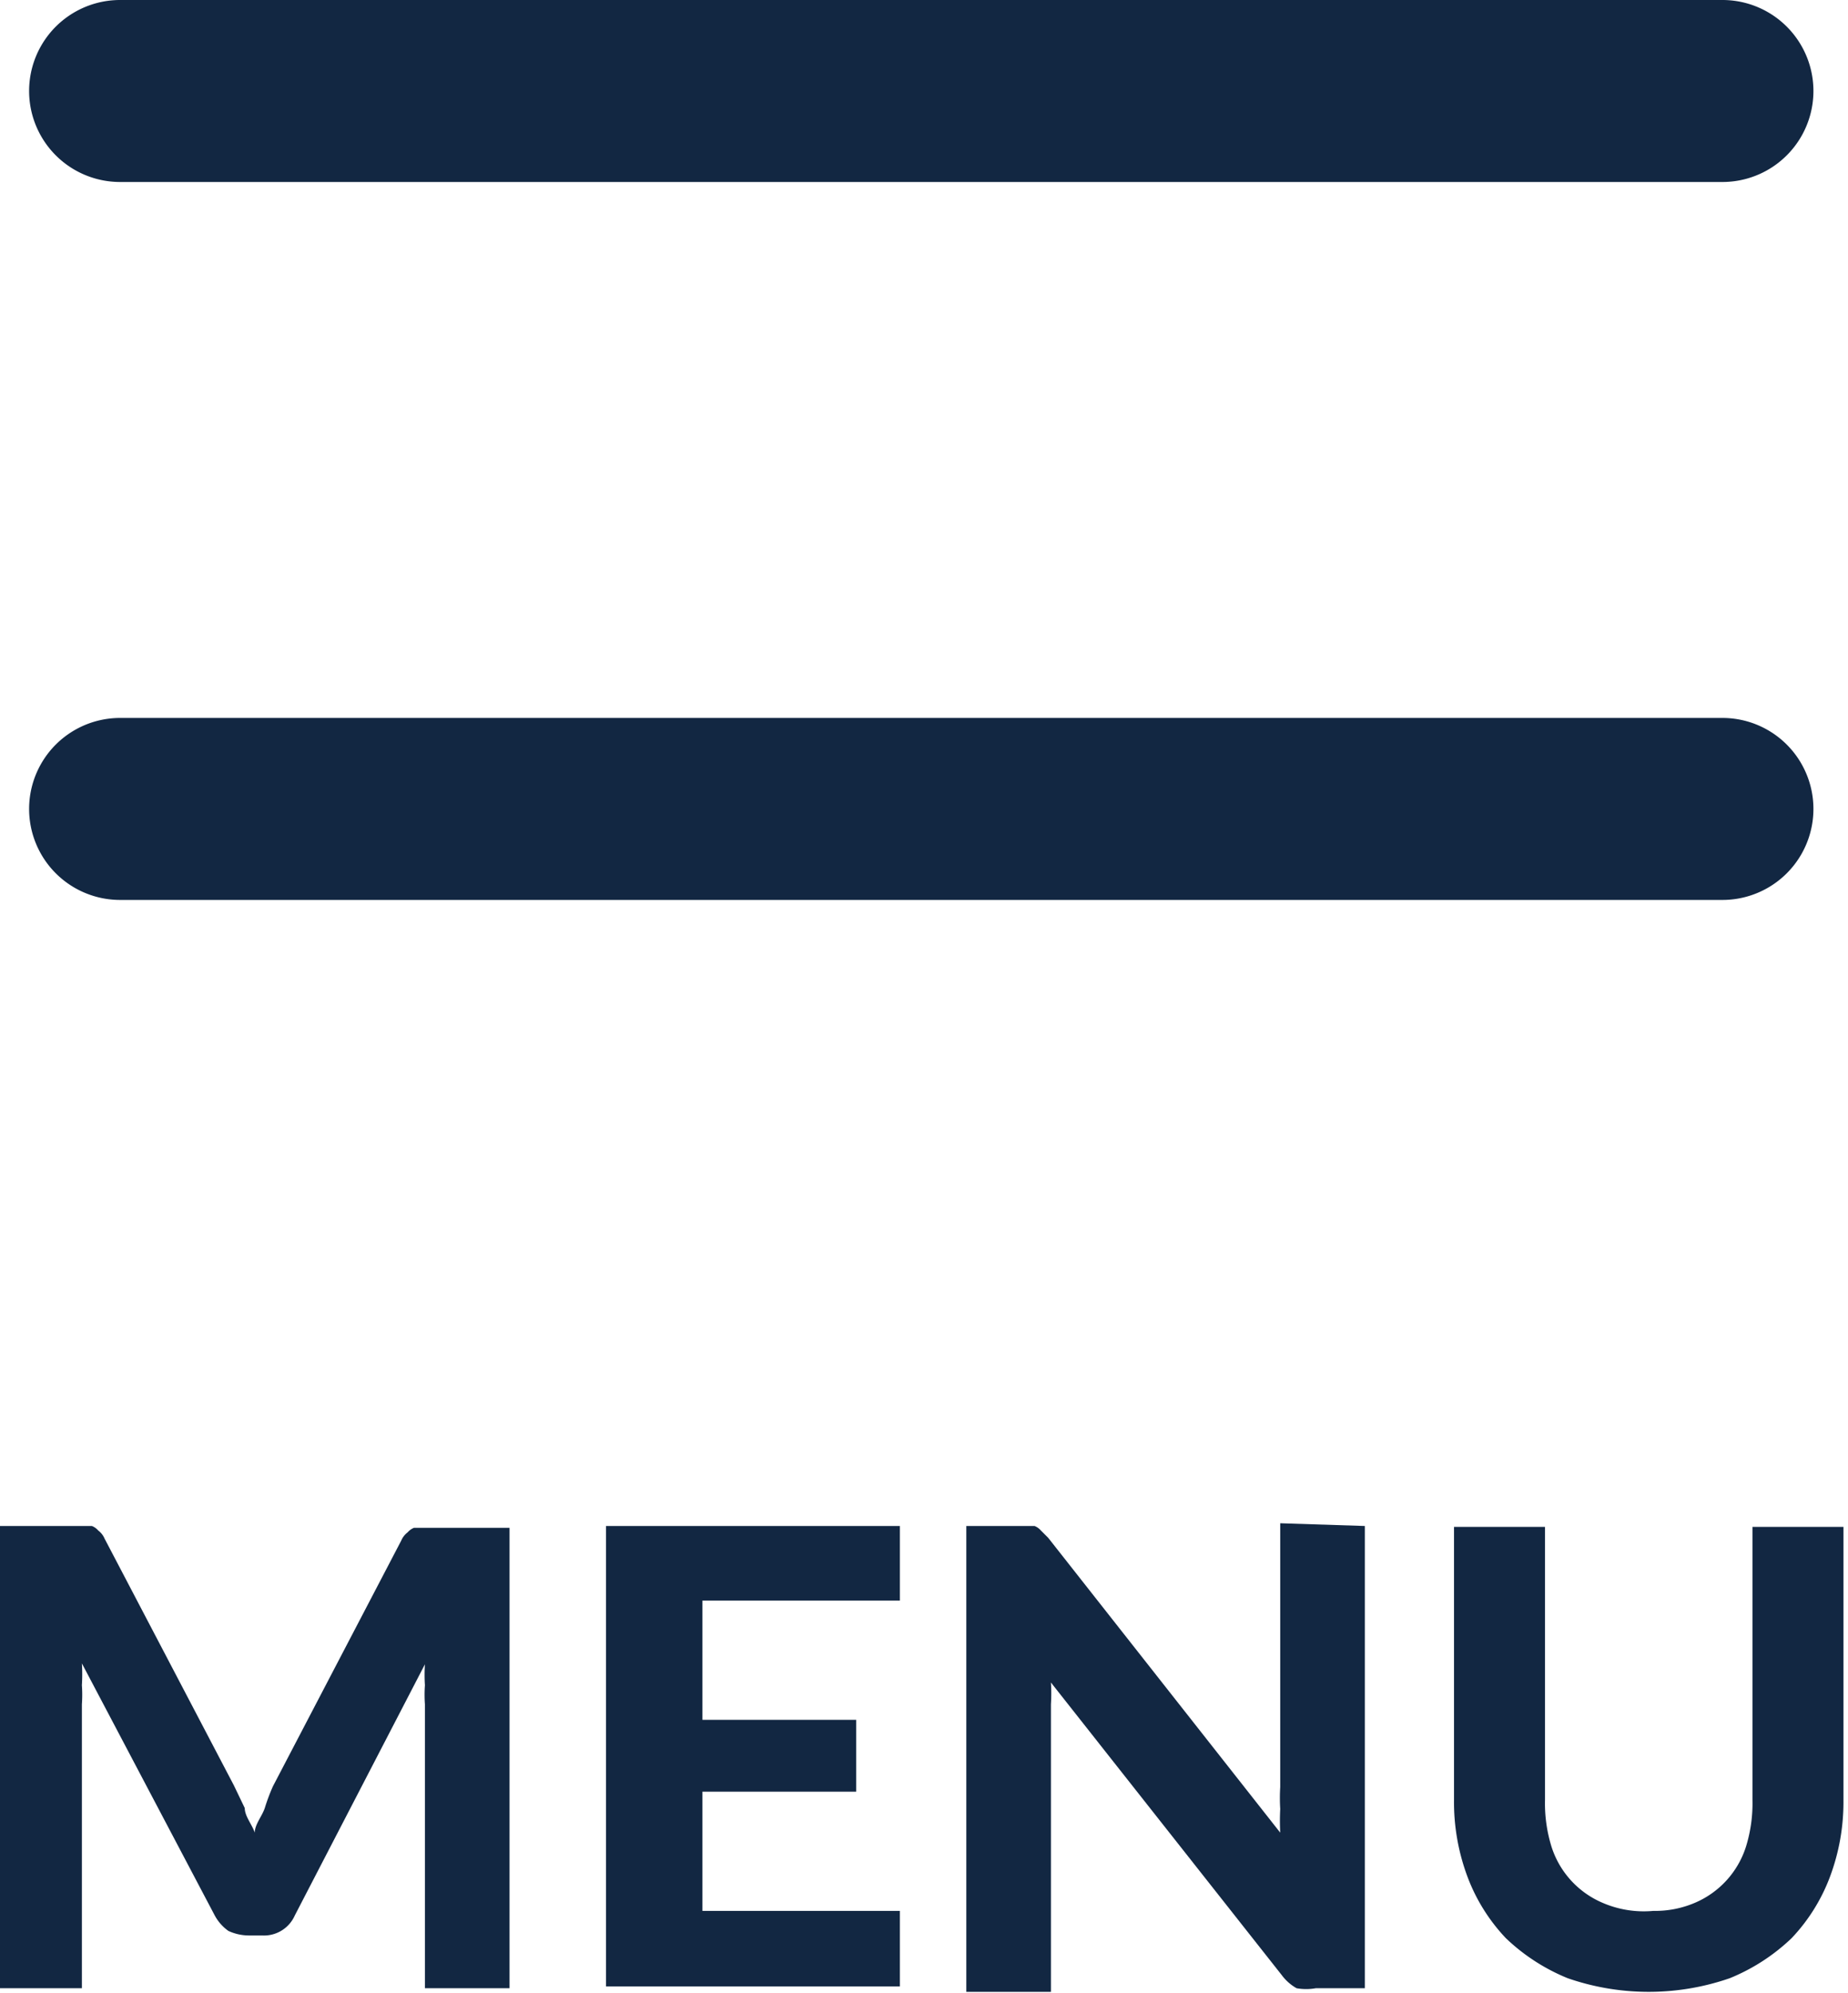
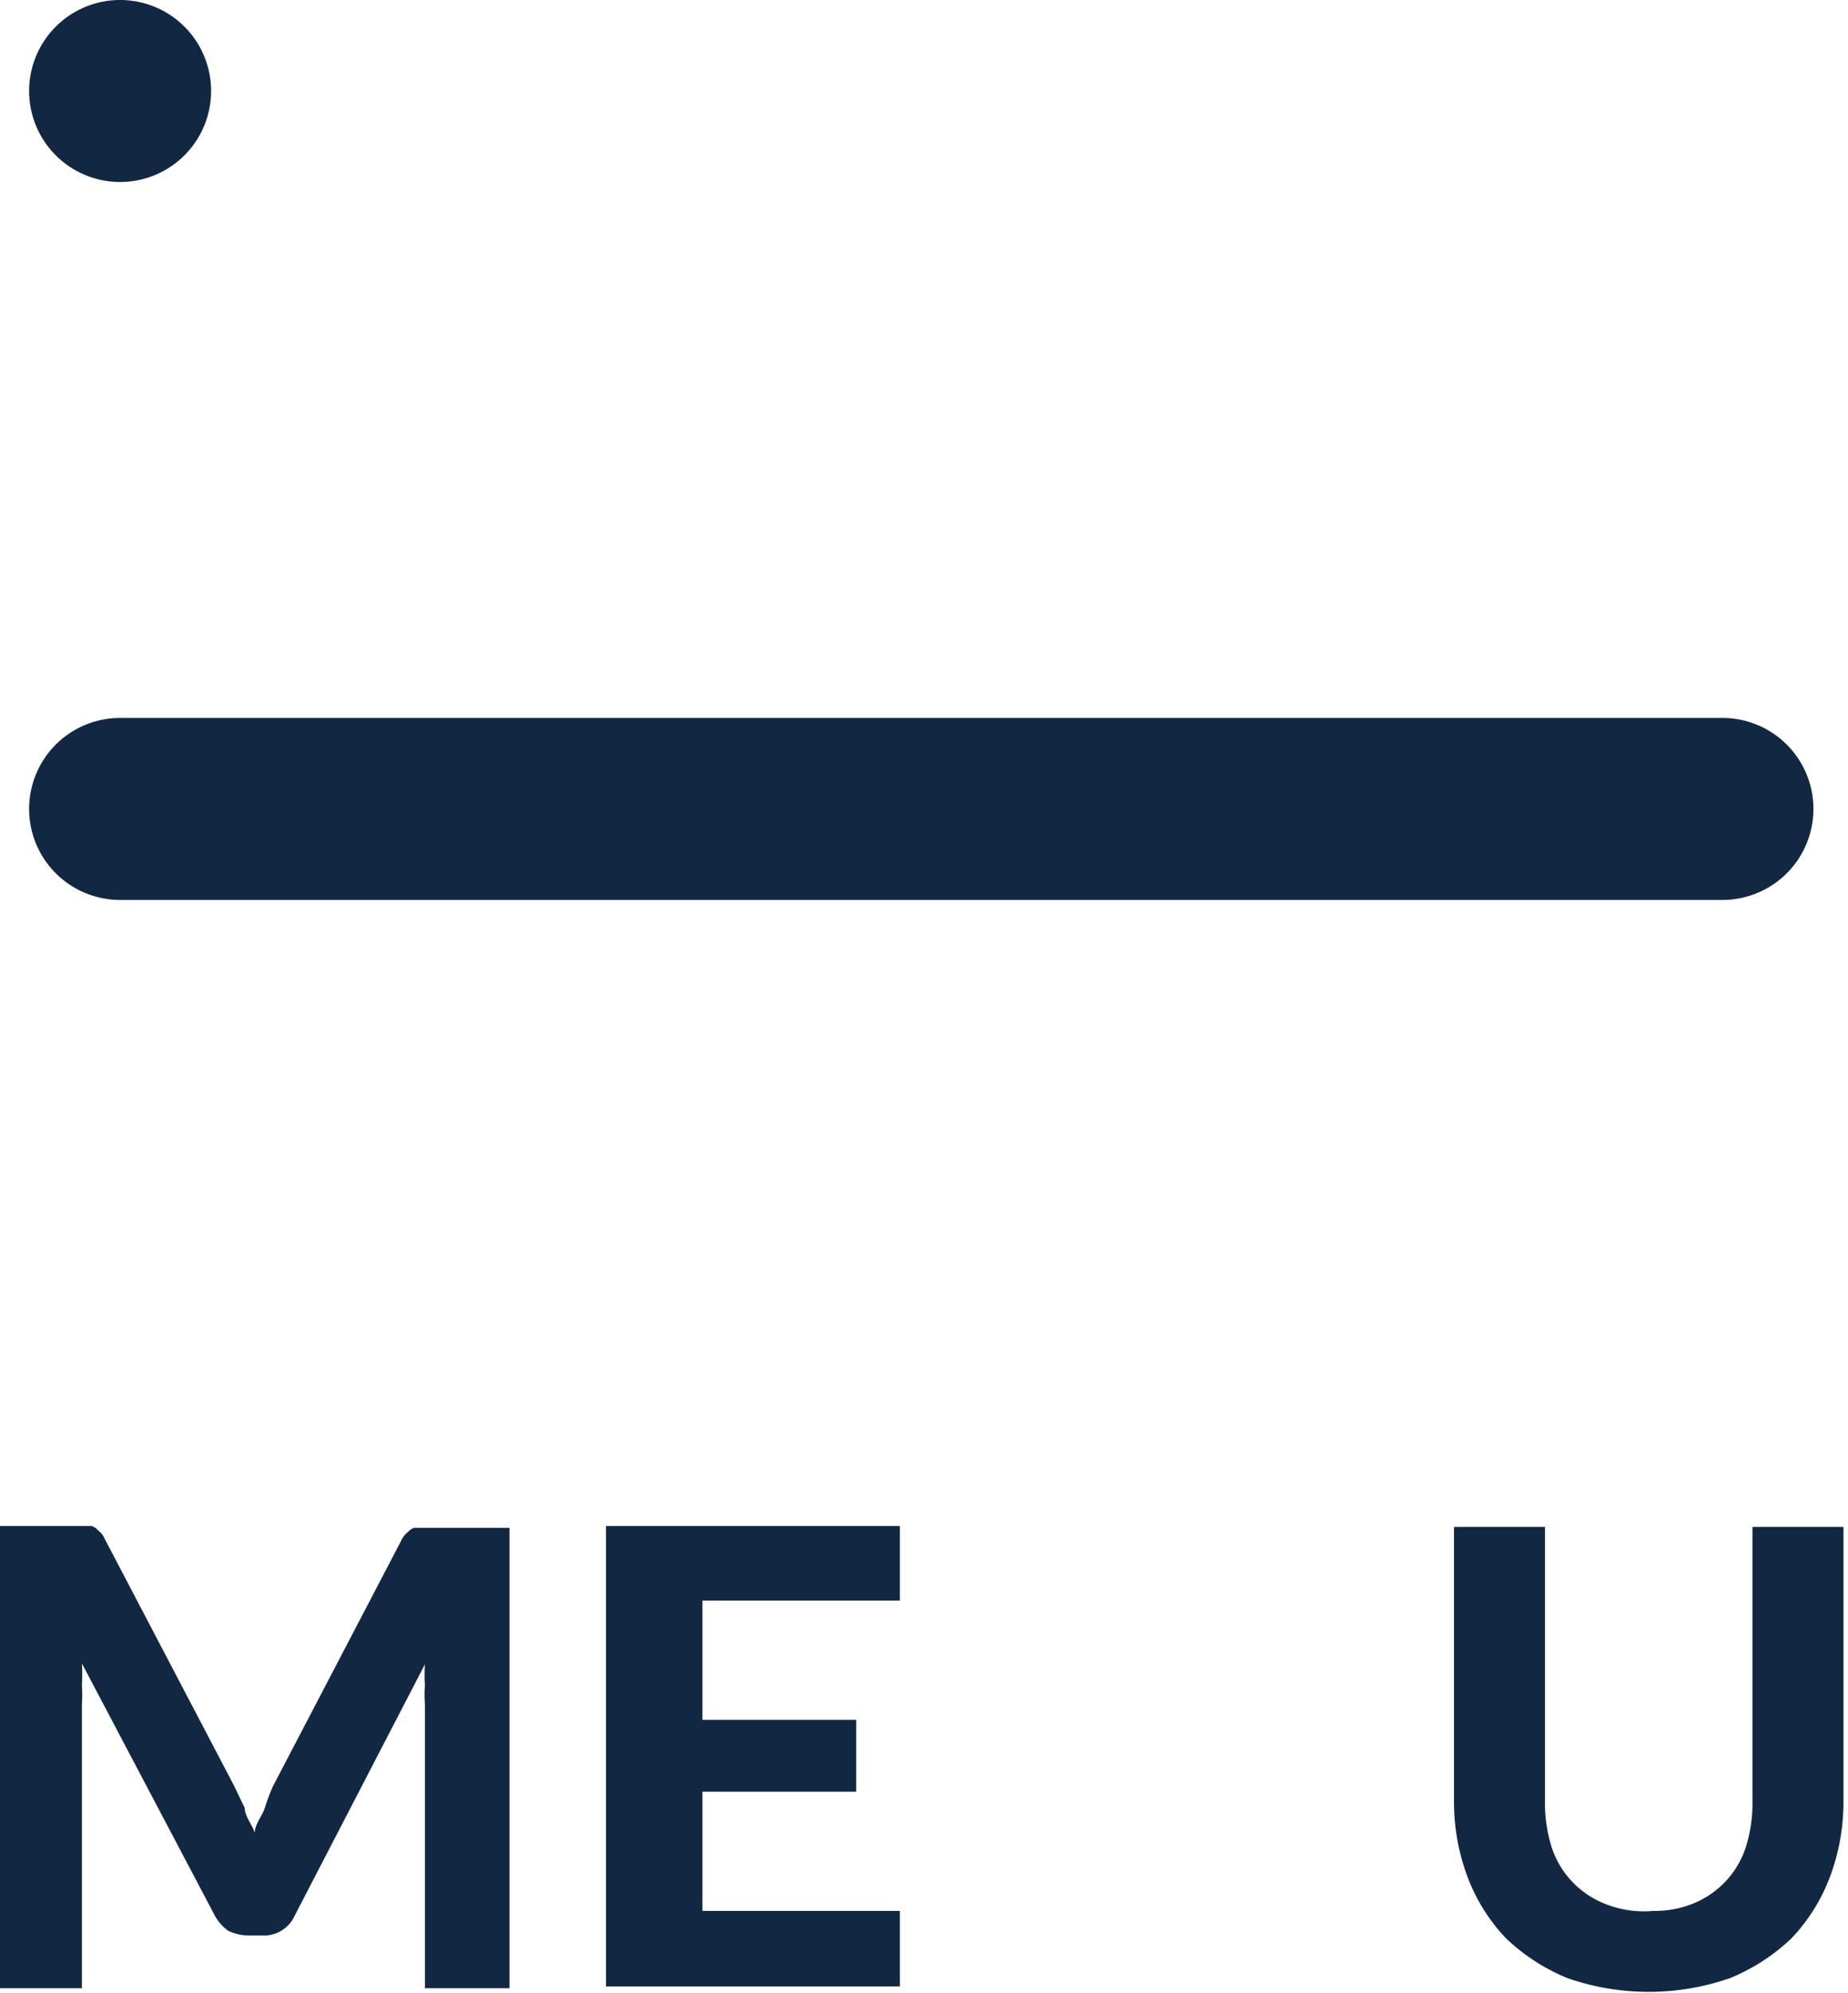
<svg xmlns="http://www.w3.org/2000/svg" viewBox="0 0 20.31 21.9">
  <defs>
    <style>.cls-1{fill:#122742;}</style>
  </defs>
  <g id="Layer_2" data-name="Layer 2">
    <g id="Layer_4" data-name="Layer 4">
-       <path class="cls-1" d="M18.93,2H1.32a1,1,0,0,1,0-2H18.93a1,1,0,0,1,0,2Z" />
+       <path class="cls-1" d="M18.93,2H1.32a1,1,0,0,1,0-2a1,1,0,0,1,0,2Z" />
      <path class="cls-1" d="M18.93,9.89H1.32a1,1,0,0,1,0-2H18.93a1,1,0,0,1,0,2Z" />
      <path class="cls-1" d="M5.6,16.77v5.08H4.67V18.73a1.48,1.48,0,0,1,0-.21,1.79,1.79,0,0,1,0-.23L3.24,21.05a.37.37,0,0,1-.36.22H2.73a.54.54,0,0,1-.22-.05.5.5,0,0,1-.15-.17L.9,18.28a1.94,1.94,0,0,1,0,.24,1.48,1.48,0,0,1,0,.21v3.12H0V16.77H.92l.09,0a.18.18,0,0,1,.07.05.22.22,0,0,1,.07.09l1.42,2.71.12.25c0,.09.08.18.11.27,0-.09.08-.18.11-.27A2.1,2.1,0,0,1,3,19.63l1.41-2.7a.22.22,0,0,1,.07-.09.18.18,0,0,1,.07-.05l.09,0H5.6Z" />
      <path class="cls-1" d="M7.72,17.59V18.9H9.41v.79H7.72V21H9.89v.83H6.66V16.77H9.89v.82Z" />
-       <path class="cls-1" d="M15,16.77v5.08h-.54a.6.6,0,0,1-.21,0,.52.52,0,0,1-.16-.14l-2.54-3.22a1.94,1.94,0,0,1,0,.24c0,.08,0,.15,0,.22v2.94h-.93V16.77h.67l.08,0a.18.18,0,0,1,.07.05l.08.08,2.55,3.24a2.46,2.46,0,0,1,0-.26,1.93,1.93,0,0,1,0-.24v-2.9Z" />
      <path class="cls-1" d="M18.17,21a1.11,1.11,0,0,0,.46-.09,1,1,0,0,0,.34-.24,1,1,0,0,0,.22-.38,1.61,1.61,0,0,0,.07-.51v-3h1v3a2.34,2.34,0,0,1-.15.85,2,2,0,0,1-.42.67,2.16,2.16,0,0,1-.68.44,2.72,2.72,0,0,1-1.78,0,2.16,2.16,0,0,1-.68-.44,2,2,0,0,1-.42-.67,2.34,2.34,0,0,1-.15-.85v-3h1v3a1.61,1.61,0,0,0,.07.51,1,1,0,0,0,.22.38,1,1,0,0,0,.34.24A1.14,1.14,0,0,0,18.17,21Z" />
    </g>
  </g>
</svg>